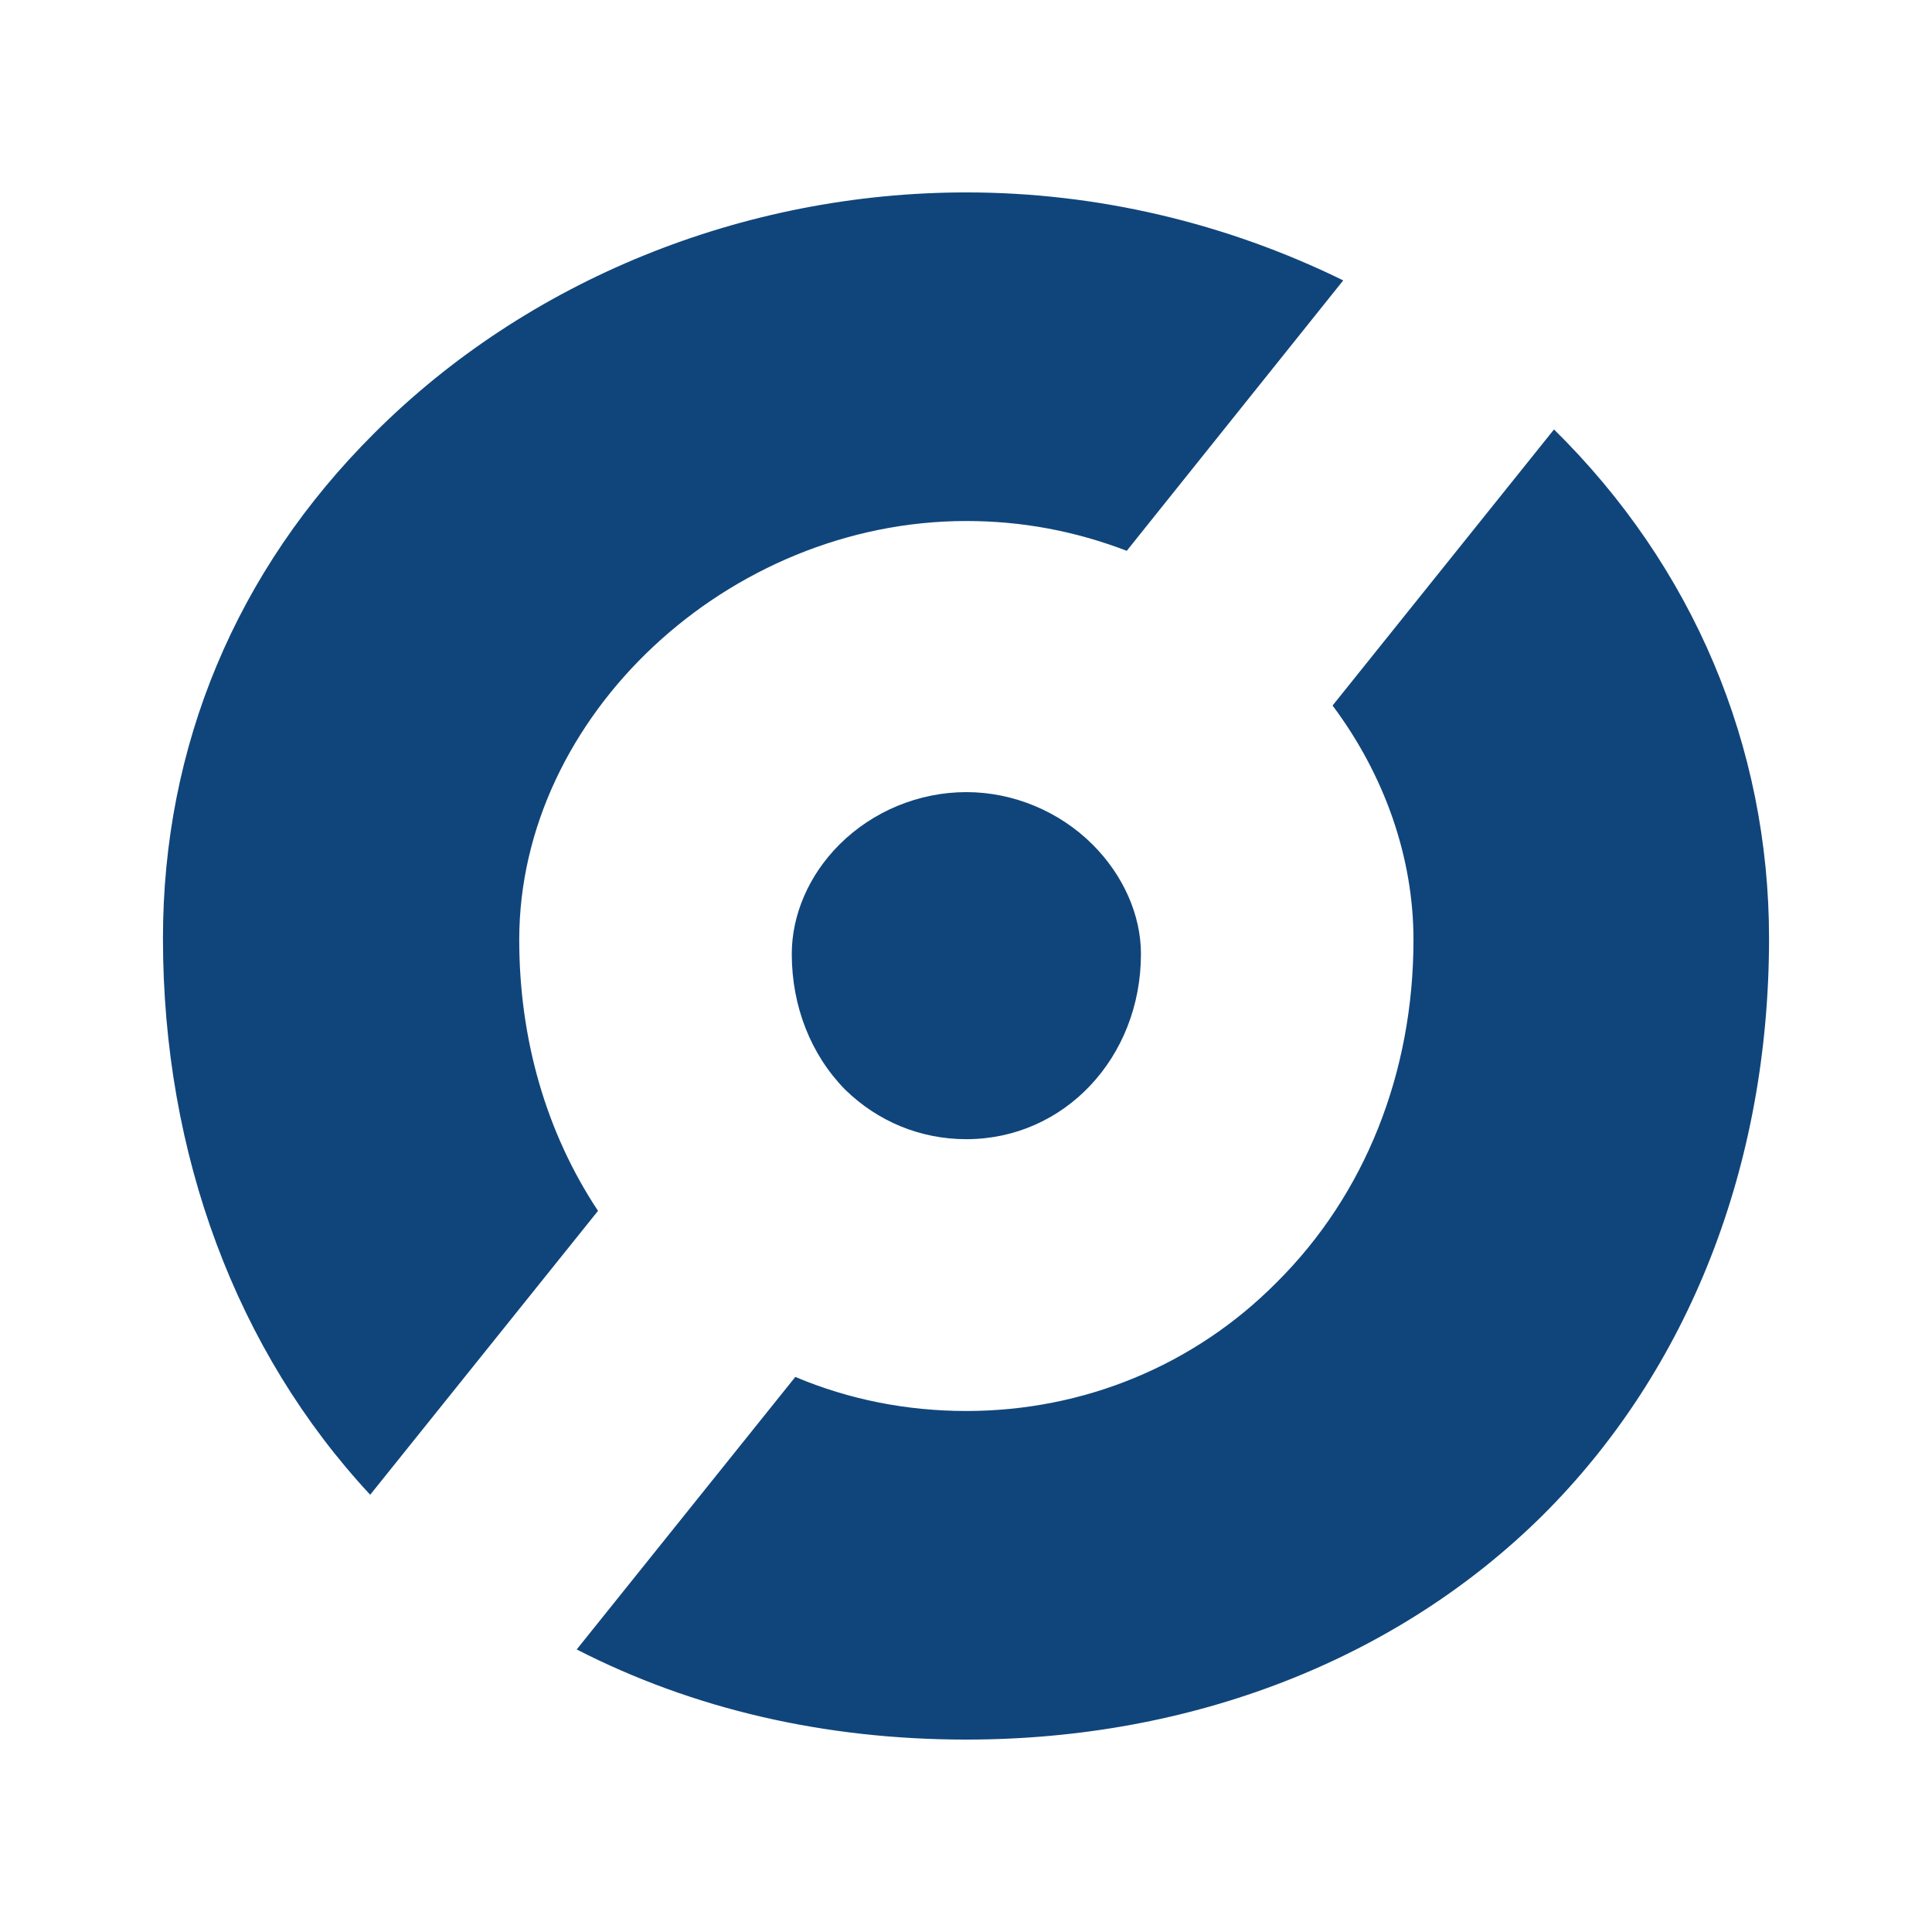
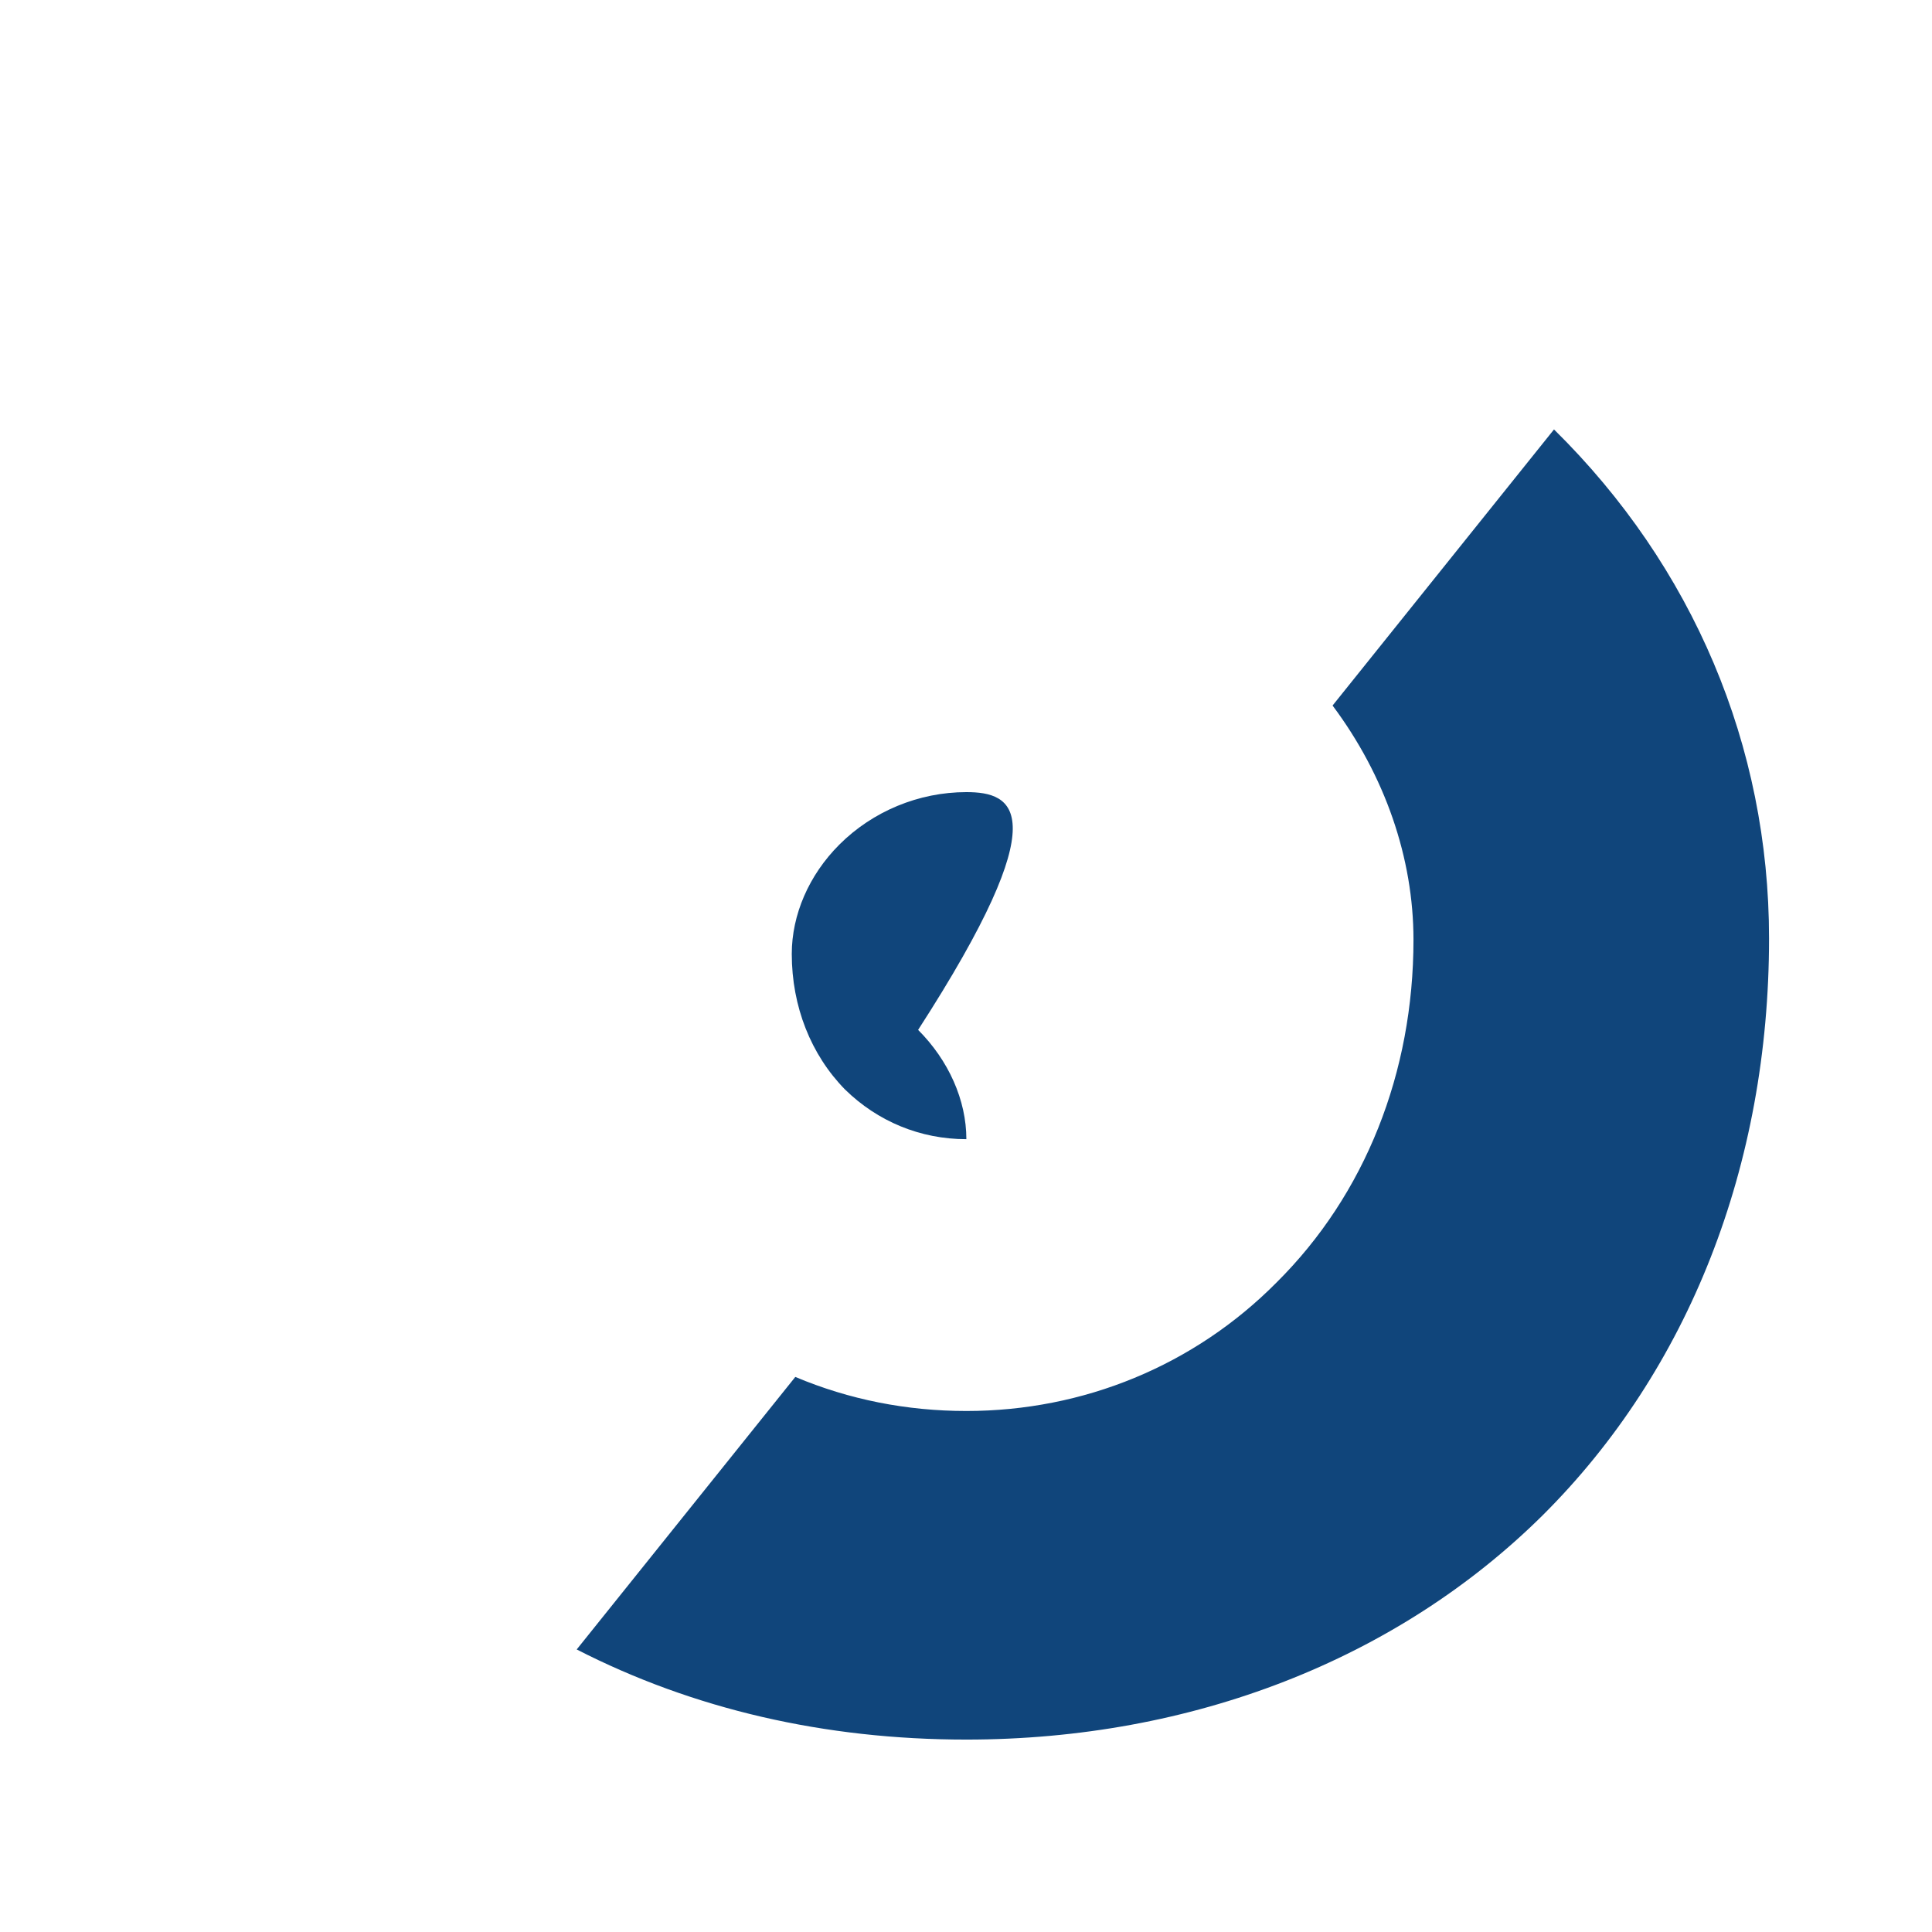
<svg xmlns="http://www.w3.org/2000/svg" version="1.0" id="Layer_1" x="0px" y="0px" width="192.756px" height="192.756px" viewBox="0 0 192.756 192.756" enable-background="new 0 0 192.756 192.756" xml:space="preserve">
  <g>
    <polygon fill-rule="evenodd" clip-rule="evenodd" fill="#FFFFFF" points="0,0 192.756,0 192.756,192.756 0,192.756 0,0  " />
-     <path fill-rule="evenodd" clip-rule="evenodd" fill="#10457B" d="M96.414,79.03c-4.744,0-9.347,1.912-12.675,5.24   c-3.045,3.045-4.744,7.01-4.744,10.904c0,5.24,1.912,10.055,5.311,13.525c3.257,3.186,7.506,4.957,12.108,4.957   c9.771,0,17.418-8.145,17.418-18.482c0-3.894-1.77-7.859-4.814-10.904C105.689,80.941,101.087,79.03,96.414,79.03L96.414,79.03z" />
+     <path fill-rule="evenodd" clip-rule="evenodd" fill="#10457B" d="M96.414,79.03c-4.744,0-9.347,1.912-12.675,5.24   c-3.045,3.045-4.744,7.01-4.744,10.904c0,5.24,1.912,10.055,5.311,13.525c3.257,3.186,7.506,4.957,12.108,4.957   c0-3.894-1.77-7.859-4.814-10.904C105.689,80.941,101.087,79.03,96.414,79.03L96.414,79.03z" />
    <path fill-rule="evenodd" clip-rule="evenodd" fill="#10457B" d="M155.043,42.846l-22.092,27.545   c5.239,7.01,8.072,15.224,8.072,23.367c0,13.242-4.815,25.42-13.666,34.201c-8.215,8.285-19.261,12.816-30.944,12.816   c-5.948,0-11.684-1.133-17.065-3.398l-21.81,27.189c11.613,5.949,24.712,8.992,38.875,8.992c22.517,0,42.981-8,57.497-22.375   c14.587-14.516,22.588-34.908,22.588-57.567C176.498,74.427,168.922,56.512,155.043,42.846L155.043,42.846z" />
-     <path fill-rule="evenodd" clip-rule="evenodd" fill="#10457B" d="M51.804,93.758c0-22.305,20.818-41.777,44.61-41.777   c5.523,0,10.833,0.992,16.002,2.974l21.597-26.978c-11.684-5.736-24.57-8.78-37.599-8.78c-22.305,0-43.831,8.78-59.055,24.004   C23.551,56.937,16.258,74.427,16.258,93.616c0,21.597,7.364,41.21,20.676,55.515l22.73-28.324   C54.495,113.018,51.804,103.672,51.804,93.758L51.804,93.758z" />
  </g>
</svg>